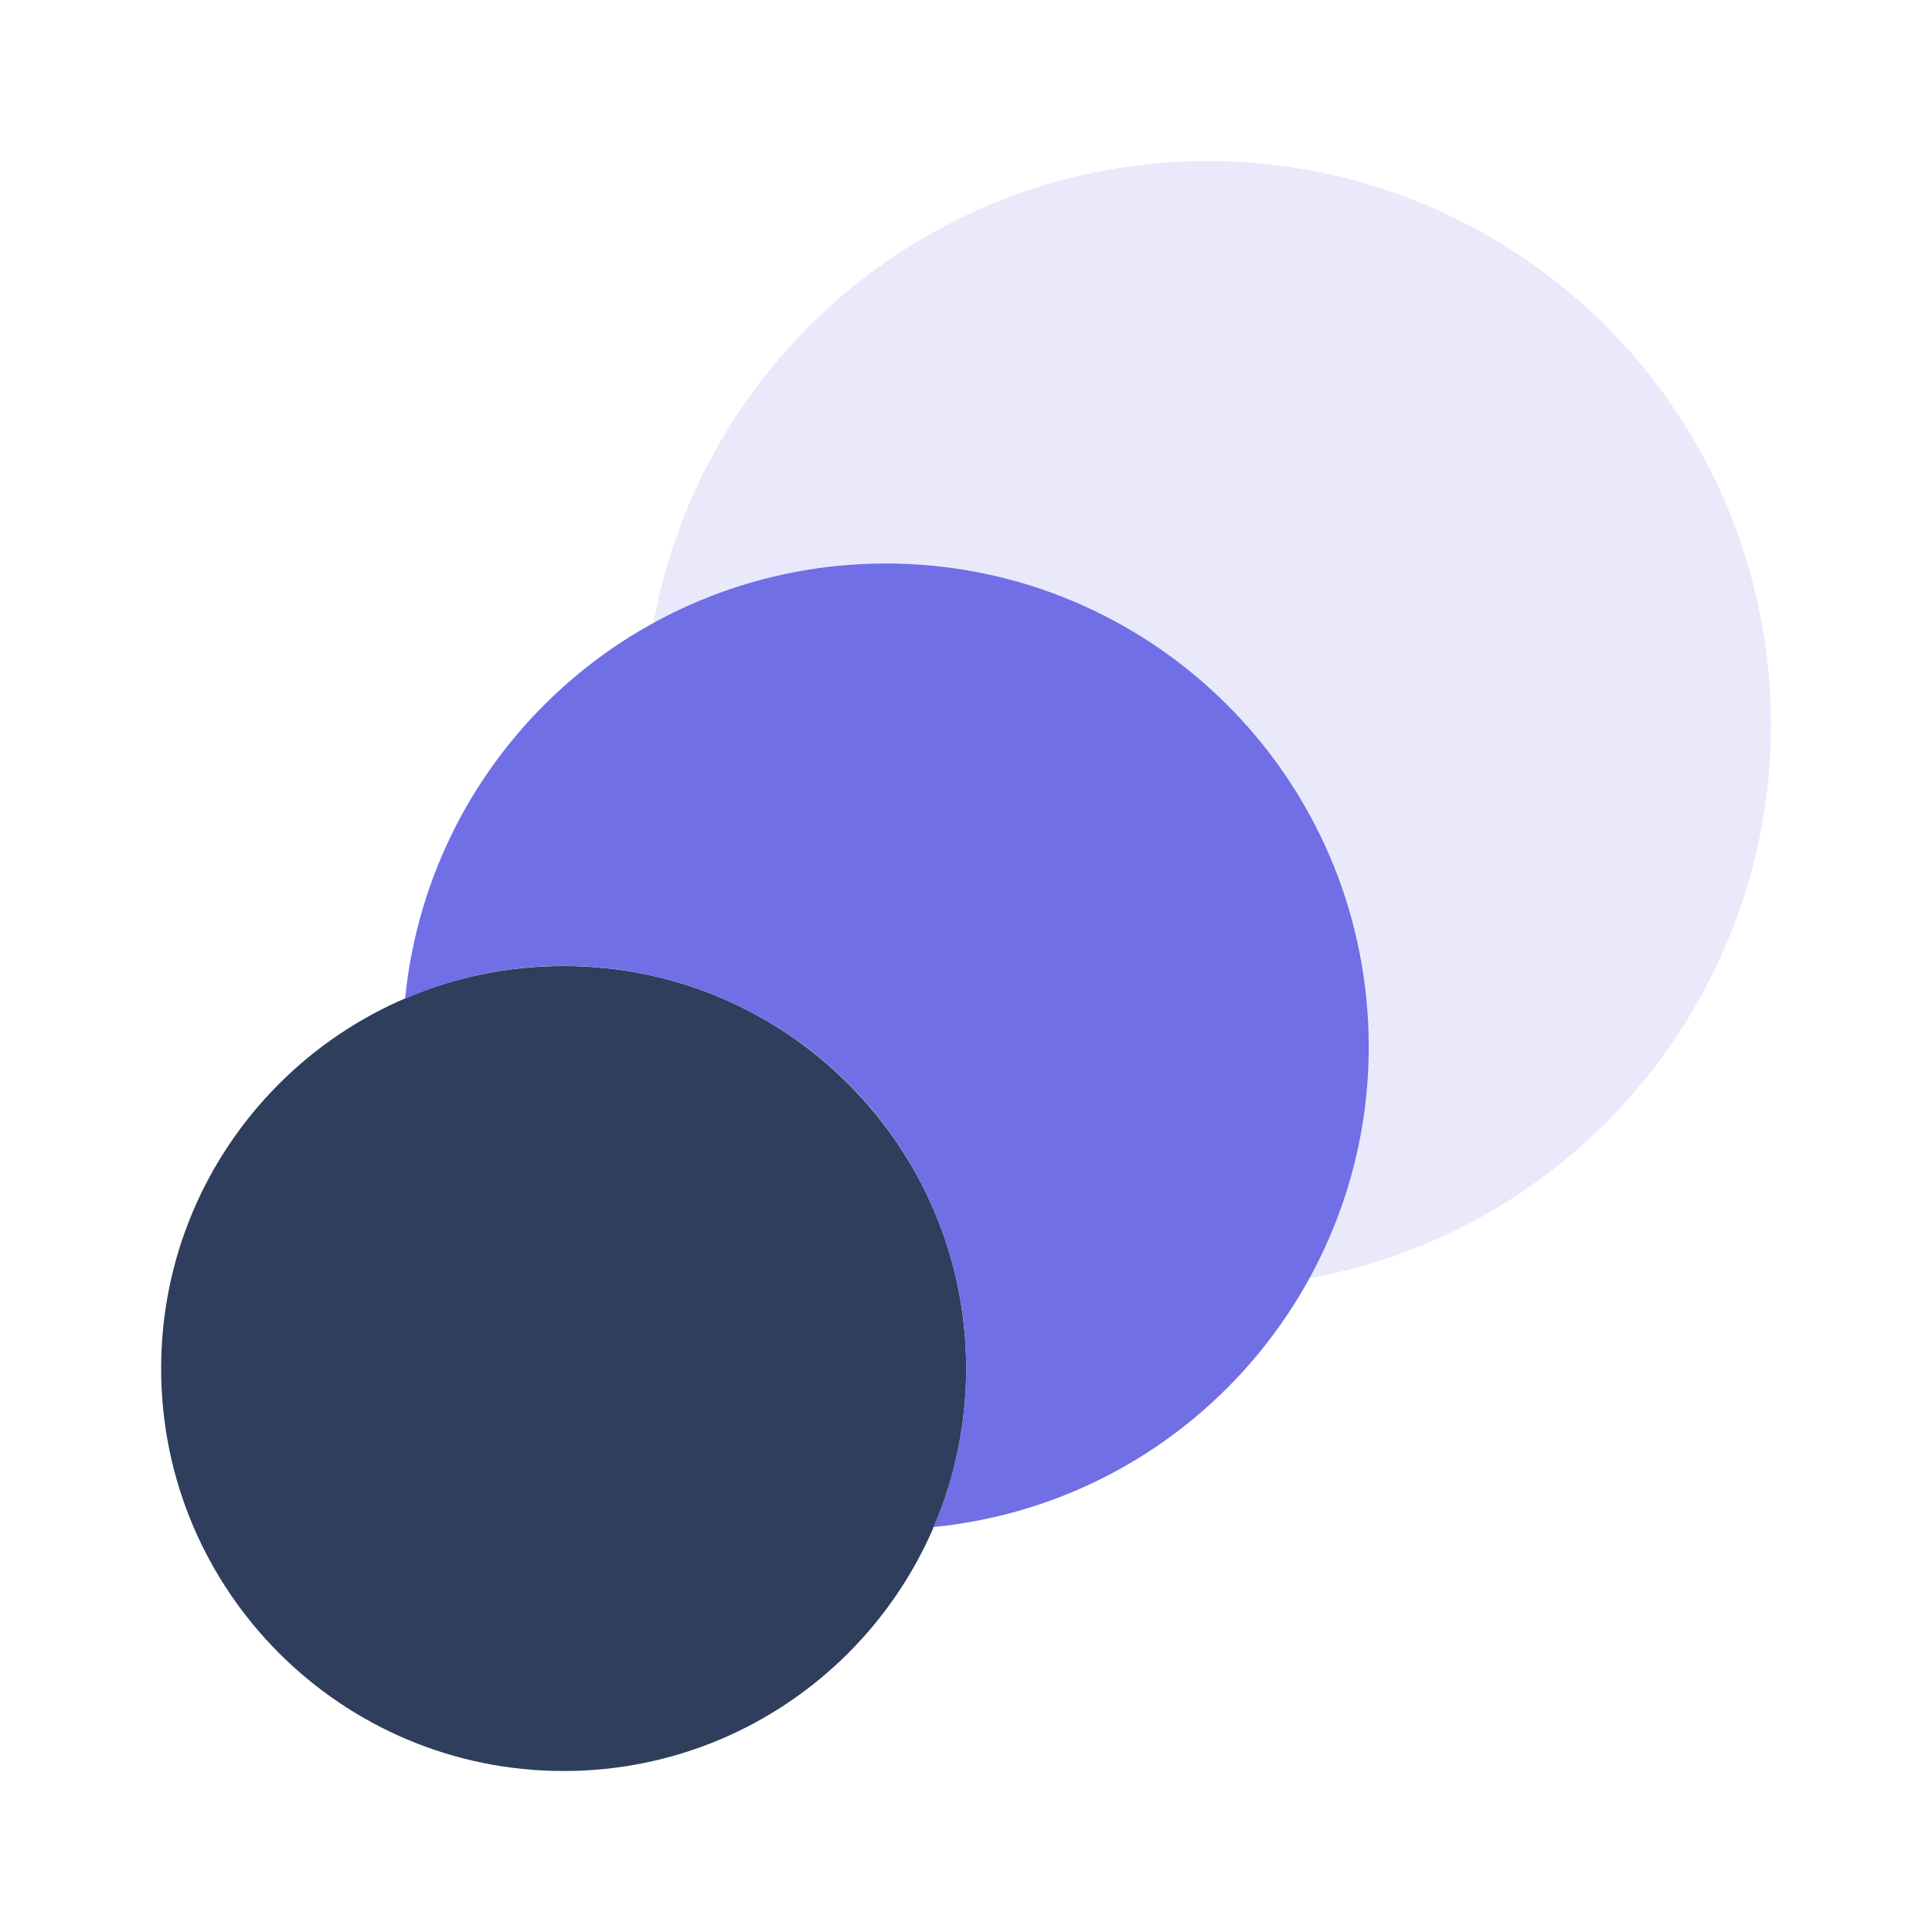
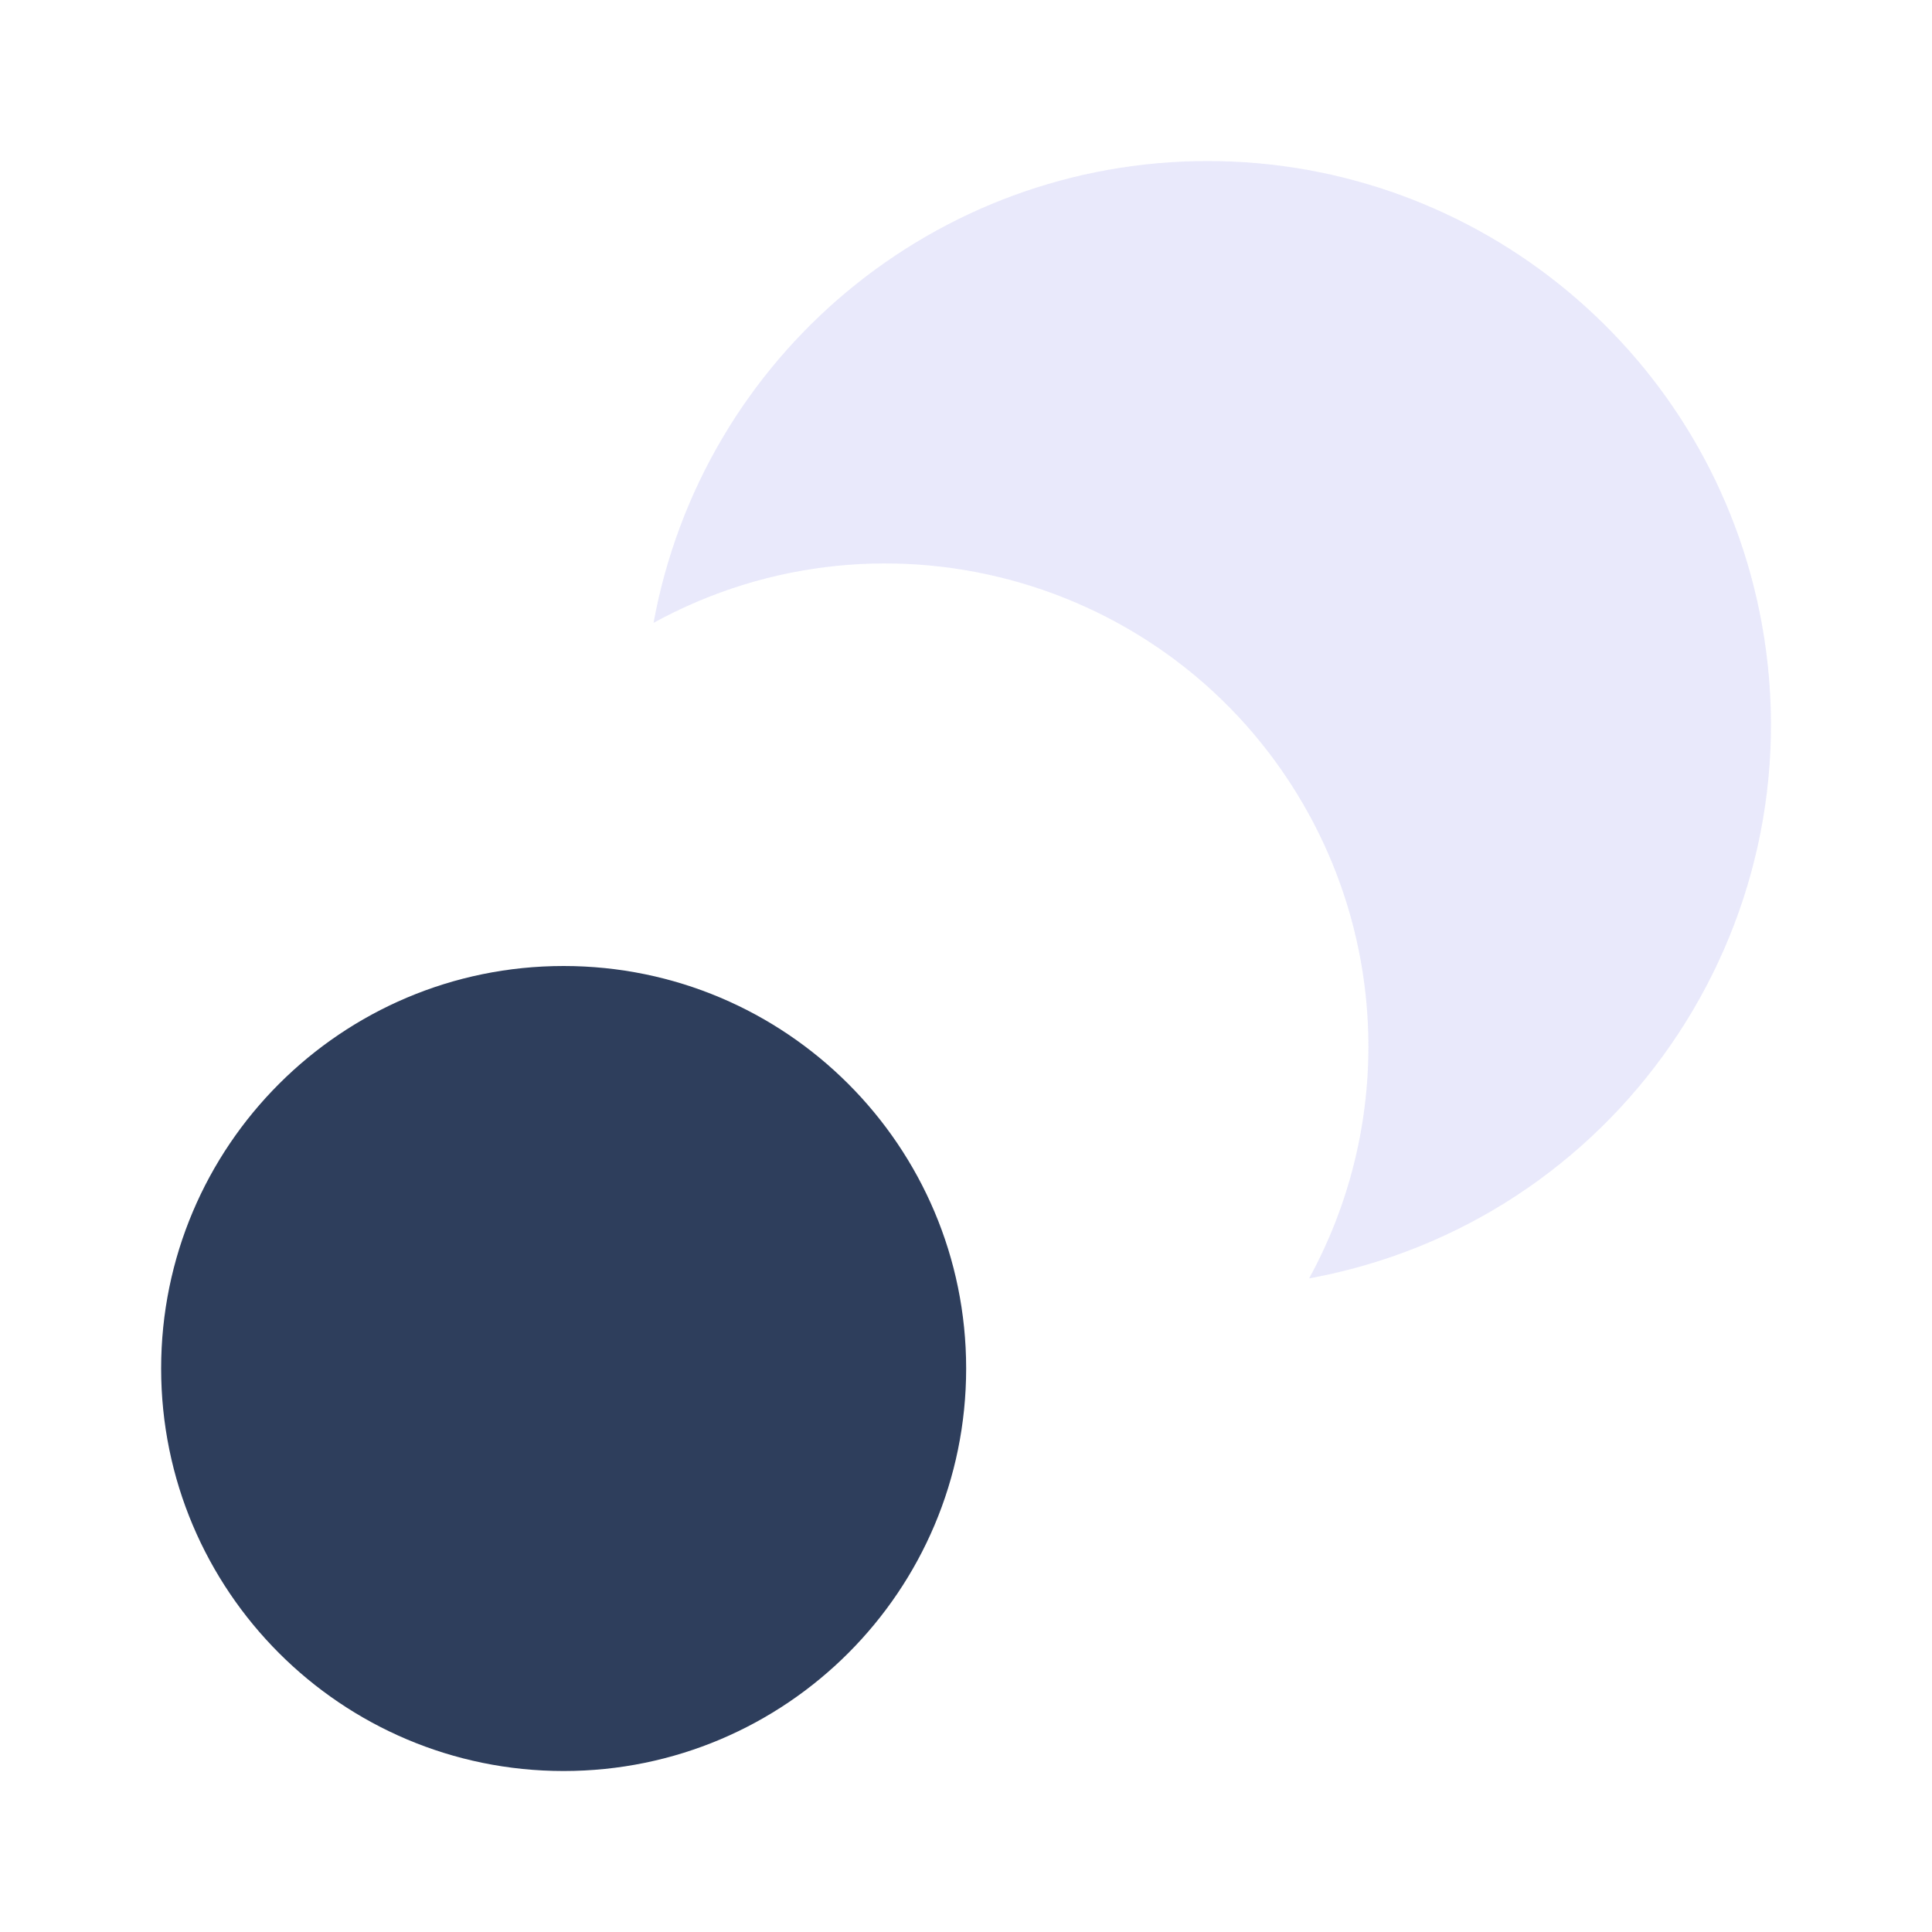
<svg xmlns="http://www.w3.org/2000/svg" width="37" height="37" viewBox="0 0 37 37" fill="none">
  <path d="M23.123 3.084C17.916 3.086 13.454 6.807 12.516 11.928C16.997 9.475 22.618 11.12 25.071 15.602C26.585 18.369 26.585 21.716 25.071 24.483C30.931 23.409 34.811 17.788 33.738 11.928C32.799 6.803 28.332 3.082 23.123 3.084Z" fill="#706FE5" fill-opacity="0.15" />
  <path d="M10.794 33.917C15.052 33.917 18.503 30.465 18.503 26.208C18.503 21.951 15.052 18.5 10.794 18.5C6.537 18.5 3.086 21.951 3.086 26.208C3.086 30.465 6.537 33.917 10.794 33.917Z" fill="#2E3E5C" />
-   <path d="M16.962 10.791C12.208 10.791 8.229 14.395 7.758 19.125C11.667 17.445 16.198 19.253 17.878 23.162C18.712 25.104 18.712 27.303 17.878 29.245C22.961 28.739 26.672 24.209 26.167 19.125C25.696 14.394 21.716 10.791 16.962 10.791Z" fill="#706FE5" />
</svg>